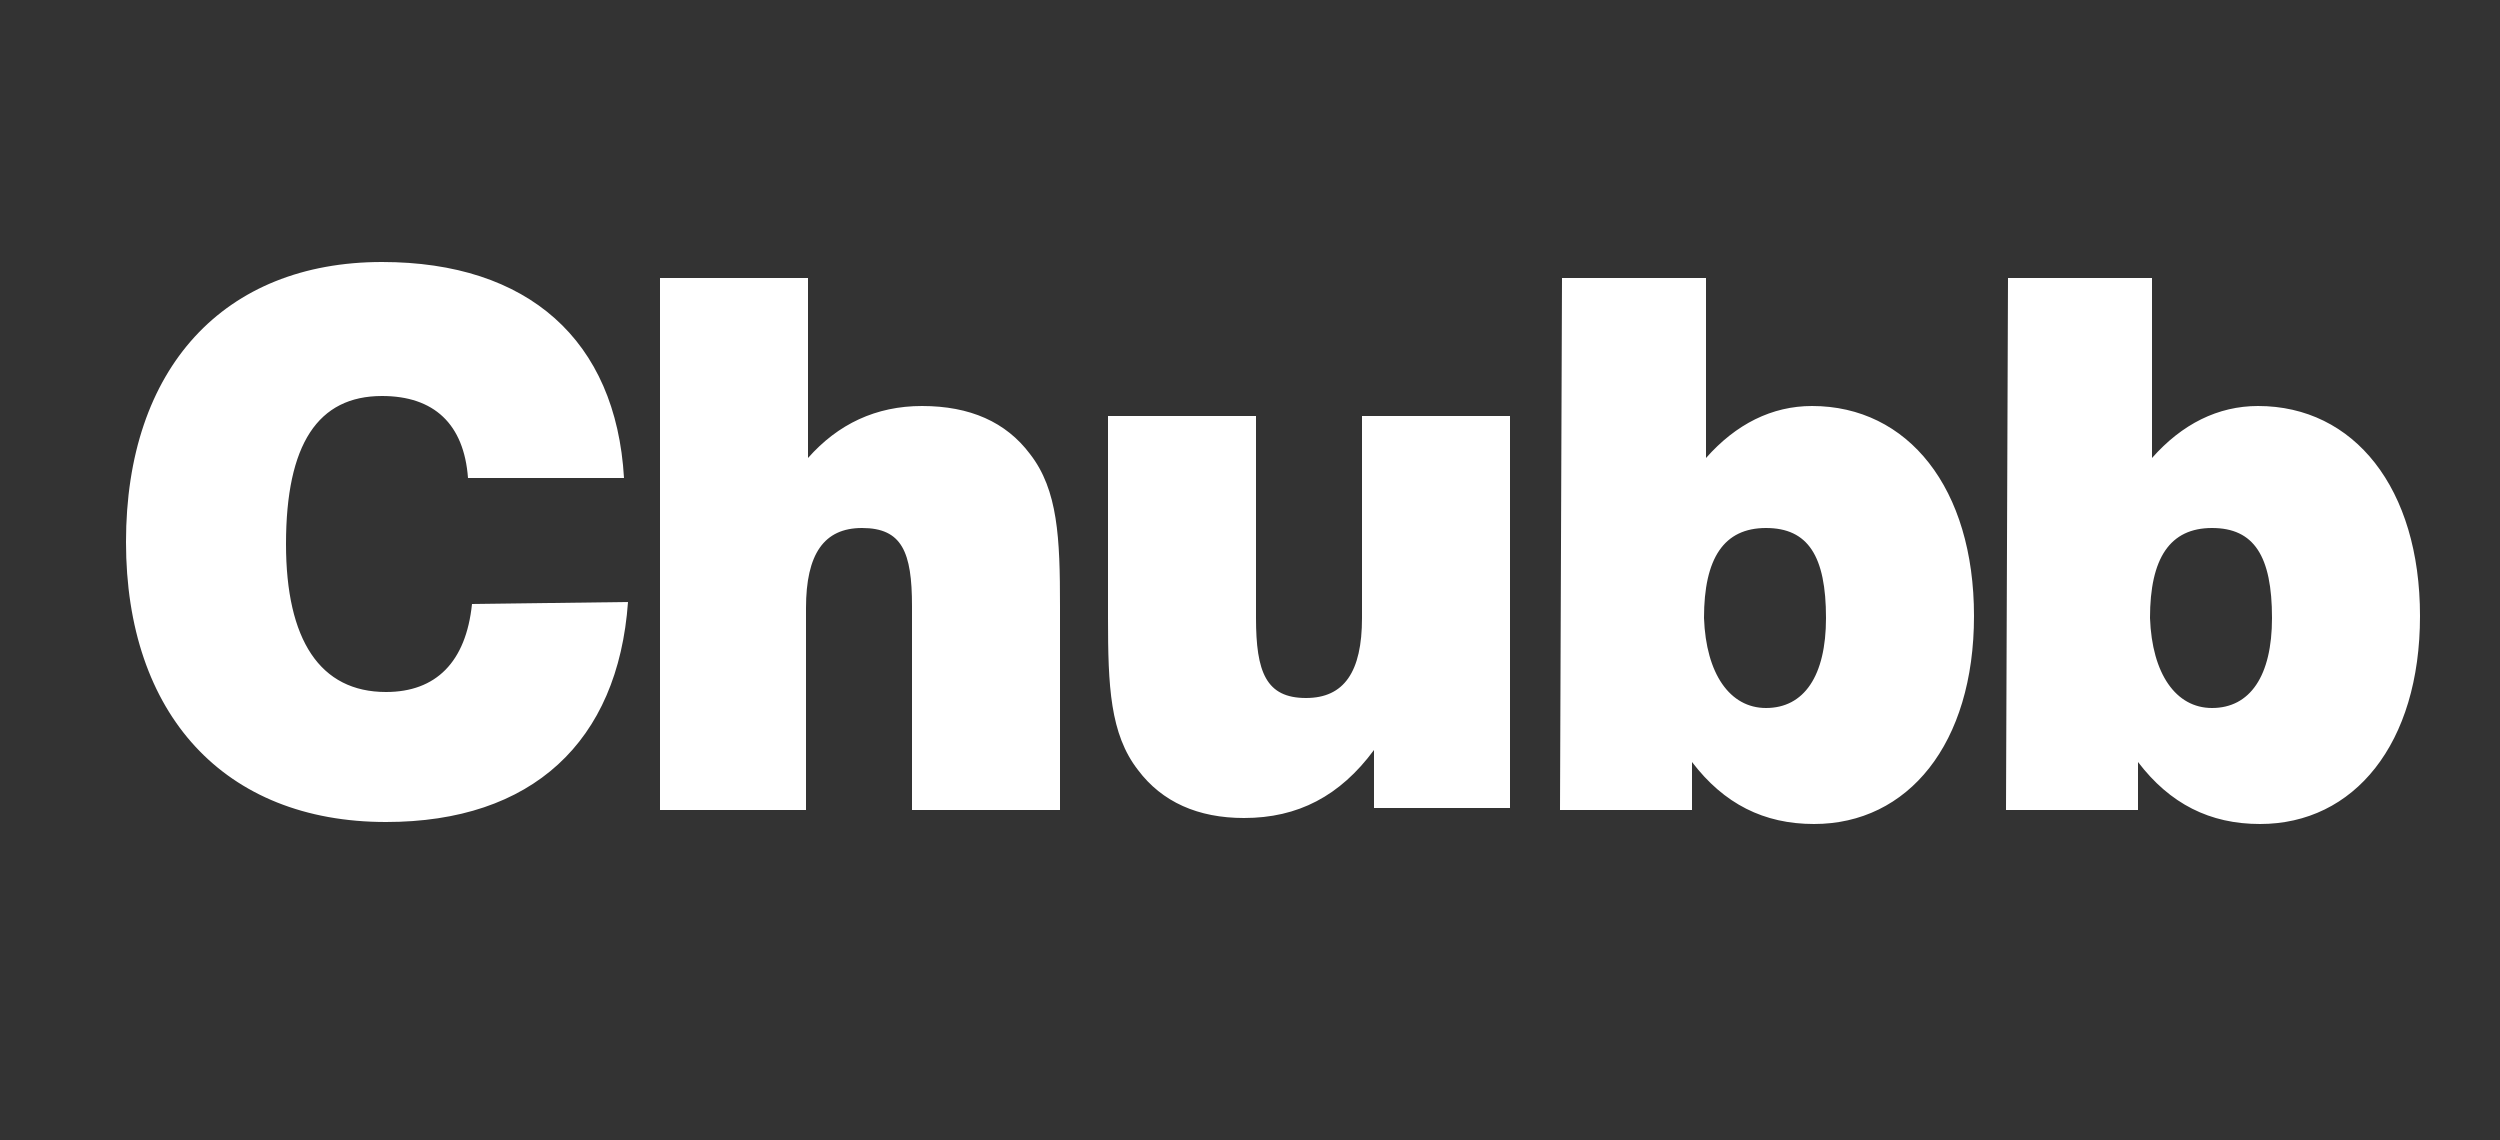
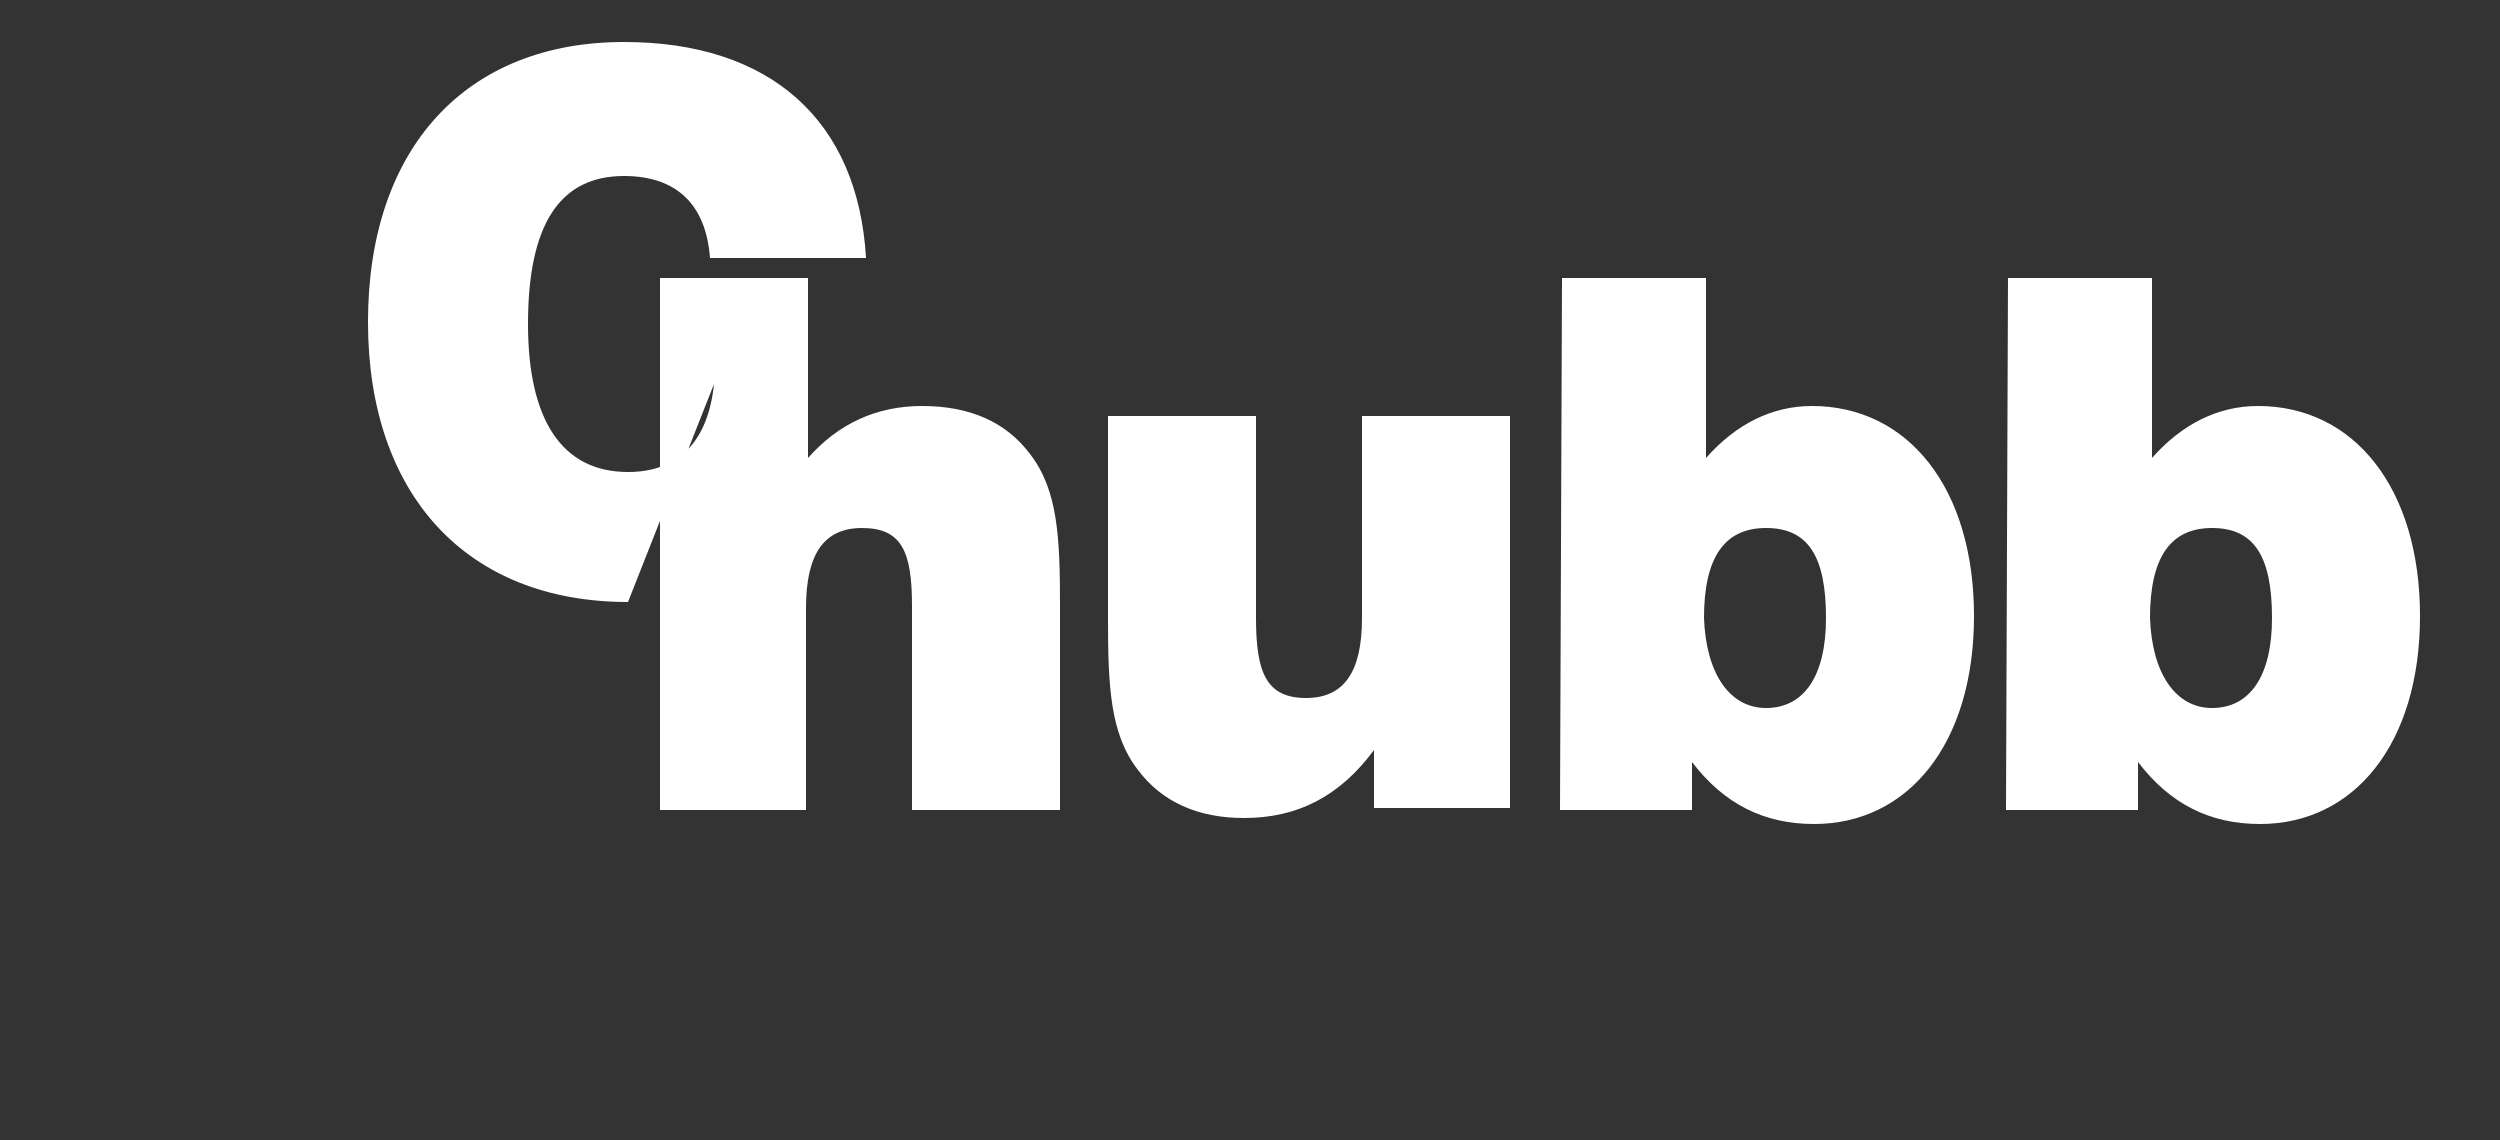
<svg xmlns="http://www.w3.org/2000/svg" version="1.1" id="Layer_1" x="0px" y="0px" viewBox="0 0 125 57" style="enable-background:new 0 0 125 57;" xml:space="preserve">
  <rect x="0" y="0" width="125" height="57" fill="#333333" stroke="none" />
  <style type="text/css">
	.st0{fill:#FFFFFF;}
</style>
-   <path class="st0" d="M31.4,30.1c-0.5,7-4.8,11-12.1,11c-8.1,0-13-5.4-13-14c0-8.7,4.9-14,12.8-14c7.3,0,11.7,3.9,12.1,10.8h-7.8  c-0.2-2.7-1.7-4.1-4.3-4.1c-3.2,0-4.8,2.4-4.8,7.4c0,4.8,1.7,7.4,5,7.4c2.5,0,4-1.5,4.3-4.4L31.4,30.1L31.4,30.1z M33,13.9h7.4v9  c1.5-1.7,3.4-2.6,5.7-2.6c2.4,0,4.2,0.8,5.4,2.4c1.4,1.8,1.5,4.2,1.5,7.6v10.2h-7.4V30.3c0-2.7-0.5-3.9-2.5-3.9  c-1.9,0-2.8,1.3-2.8,4v10.1H33V13.9L33,13.9z M75.5,40.4h-6.8v-2.9c-1.7,2.3-3.8,3.4-6.5,3.4c-2.3,0-4.1-0.8-5.3-2.4  c-1.4-1.8-1.5-4.2-1.5-7.6V20.8h7.4v10.1c0,2.7,0.5,4,2.5,4c1.9,0,2.8-1.3,2.8-4V20.8h7.4L75.5,40.4L75.5,40.4z M78.1,13.9h7.2v9  c1.5-1.7,3.3-2.6,5.3-2.6c4.8,0,8.1,4.1,8.1,10.5c0,6.4-3.3,10.4-8,10.4c-2.5,0-4.5-1-6.1-3.1v2.4h-6.6L78.1,13.9L78.1,13.9z   M88.3,35.4c1.9,0,3-1.6,3-4.5c0-3.1-0.9-4.5-3-4.5c-2.1,0-3.1,1.5-3.1,4.5C85.3,33.7,86.5,35.4,88.3,35.4z M100.4,13.9h7.2v9  c1.5-1.7,3.3-2.6,5.3-2.6c4.8,0,8.1,4.1,8.1,10.5c0,6.4-3.3,10.4-8,10.4c-2.5,0-4.5-1-6.1-3.1v2.4h-6.6L100.4,13.9L100.4,13.9z   M110.6,35.4c1.9,0,3-1.6,3-4.5c0-3.1-0.9-4.5-3-4.5c-2.1,0-3.1,1.5-3.1,4.5C107.6,33.7,108.8,35.4,110.6,35.4z" />
+   <path class="st0" d="M31.4,30.1c-8.1,0-13-5.4-13-14c0-8.7,4.9-14,12.8-14c7.3,0,11.7,3.9,12.1,10.8h-7.8  c-0.2-2.7-1.7-4.1-4.3-4.1c-3.2,0-4.8,2.4-4.8,7.4c0,4.8,1.7,7.4,5,7.4c2.5,0,4-1.5,4.3-4.4L31.4,30.1L31.4,30.1z M33,13.9h7.4v9  c1.5-1.7,3.4-2.6,5.7-2.6c2.4,0,4.2,0.8,5.4,2.4c1.4,1.8,1.5,4.2,1.5,7.6v10.2h-7.4V30.3c0-2.7-0.5-3.9-2.5-3.9  c-1.9,0-2.8,1.3-2.8,4v10.1H33V13.9L33,13.9z M75.5,40.4h-6.8v-2.9c-1.7,2.3-3.8,3.4-6.5,3.4c-2.3,0-4.1-0.8-5.3-2.4  c-1.4-1.8-1.5-4.2-1.5-7.6V20.8h7.4v10.1c0,2.7,0.5,4,2.5,4c1.9,0,2.8-1.3,2.8-4V20.8h7.4L75.5,40.4L75.5,40.4z M78.1,13.9h7.2v9  c1.5-1.7,3.3-2.6,5.3-2.6c4.8,0,8.1,4.1,8.1,10.5c0,6.4-3.3,10.4-8,10.4c-2.5,0-4.5-1-6.1-3.1v2.4h-6.6L78.1,13.9L78.1,13.9z   M88.3,35.4c1.9,0,3-1.6,3-4.5c0-3.1-0.9-4.5-3-4.5c-2.1,0-3.1,1.5-3.1,4.5C85.3,33.7,86.5,35.4,88.3,35.4z M100.4,13.9h7.2v9  c1.5-1.7,3.3-2.6,5.3-2.6c4.8,0,8.1,4.1,8.1,10.5c0,6.4-3.3,10.4-8,10.4c-2.5,0-4.5-1-6.1-3.1v2.4h-6.6L100.4,13.9L100.4,13.9z   M110.6,35.4c1.9,0,3-1.6,3-4.5c0-3.1-0.9-4.5-3-4.5c-2.1,0-3.1,1.5-3.1,4.5C107.6,33.7,108.8,35.4,110.6,35.4z" />
</svg>